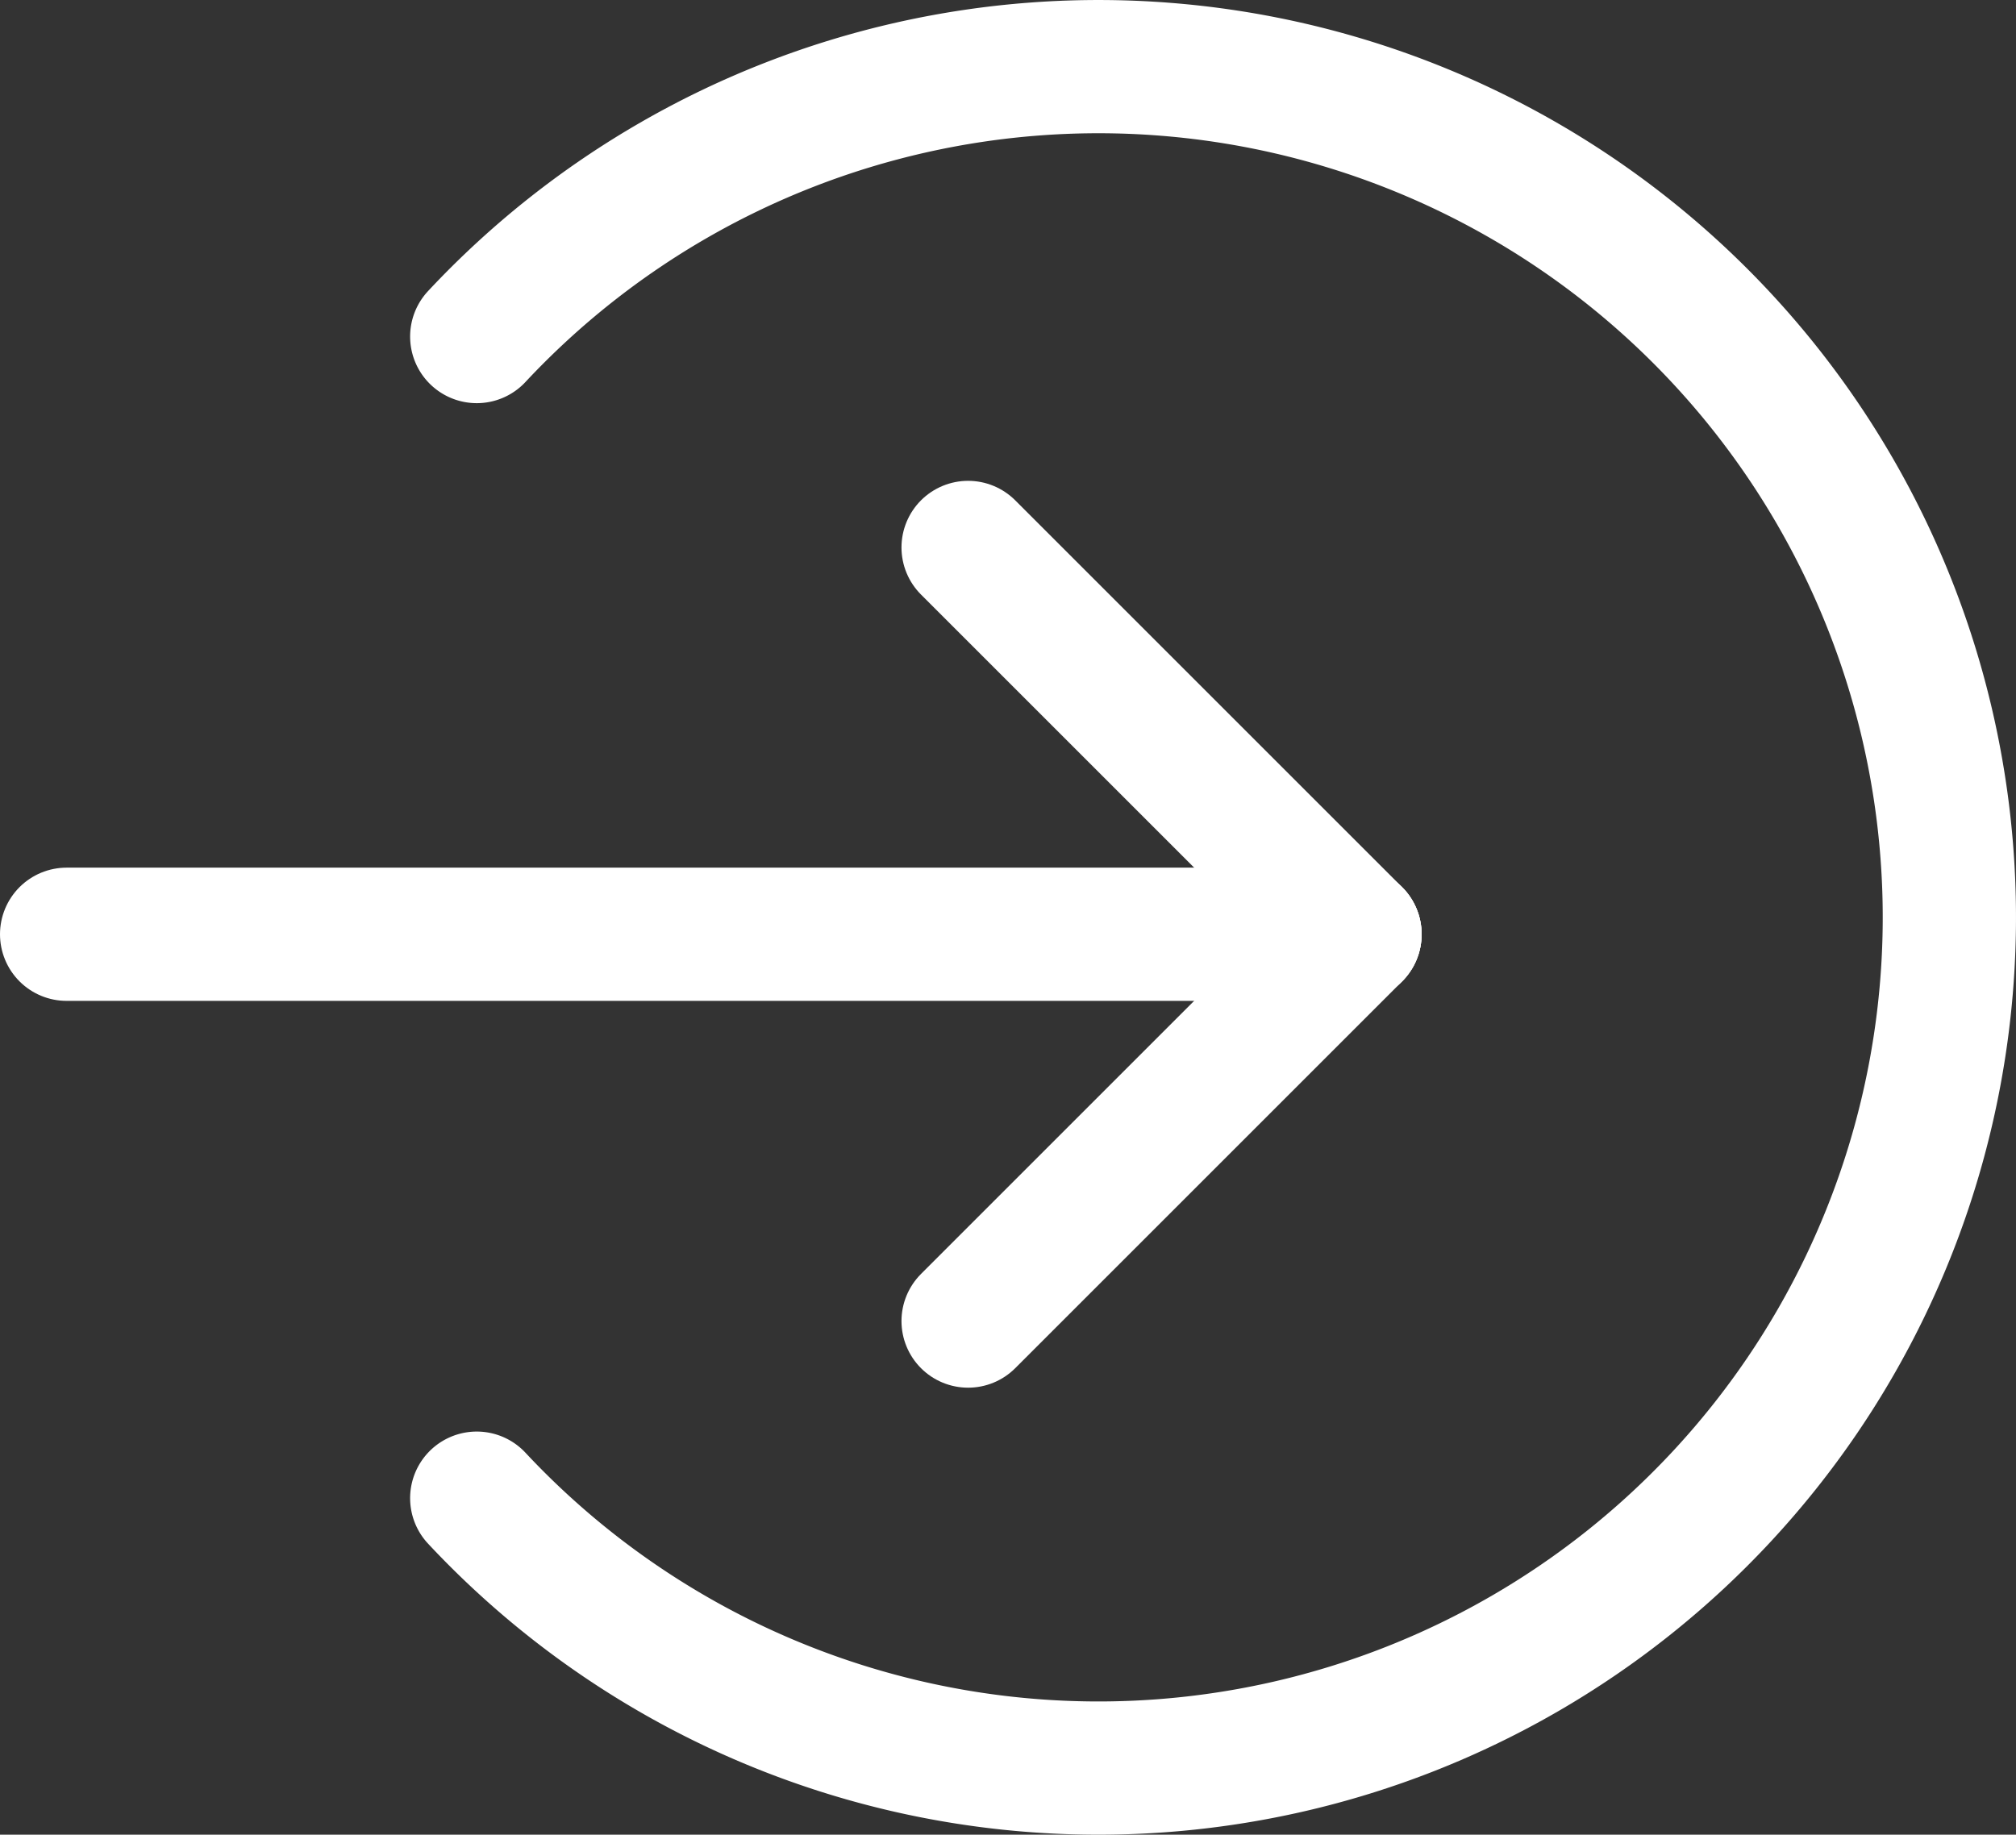
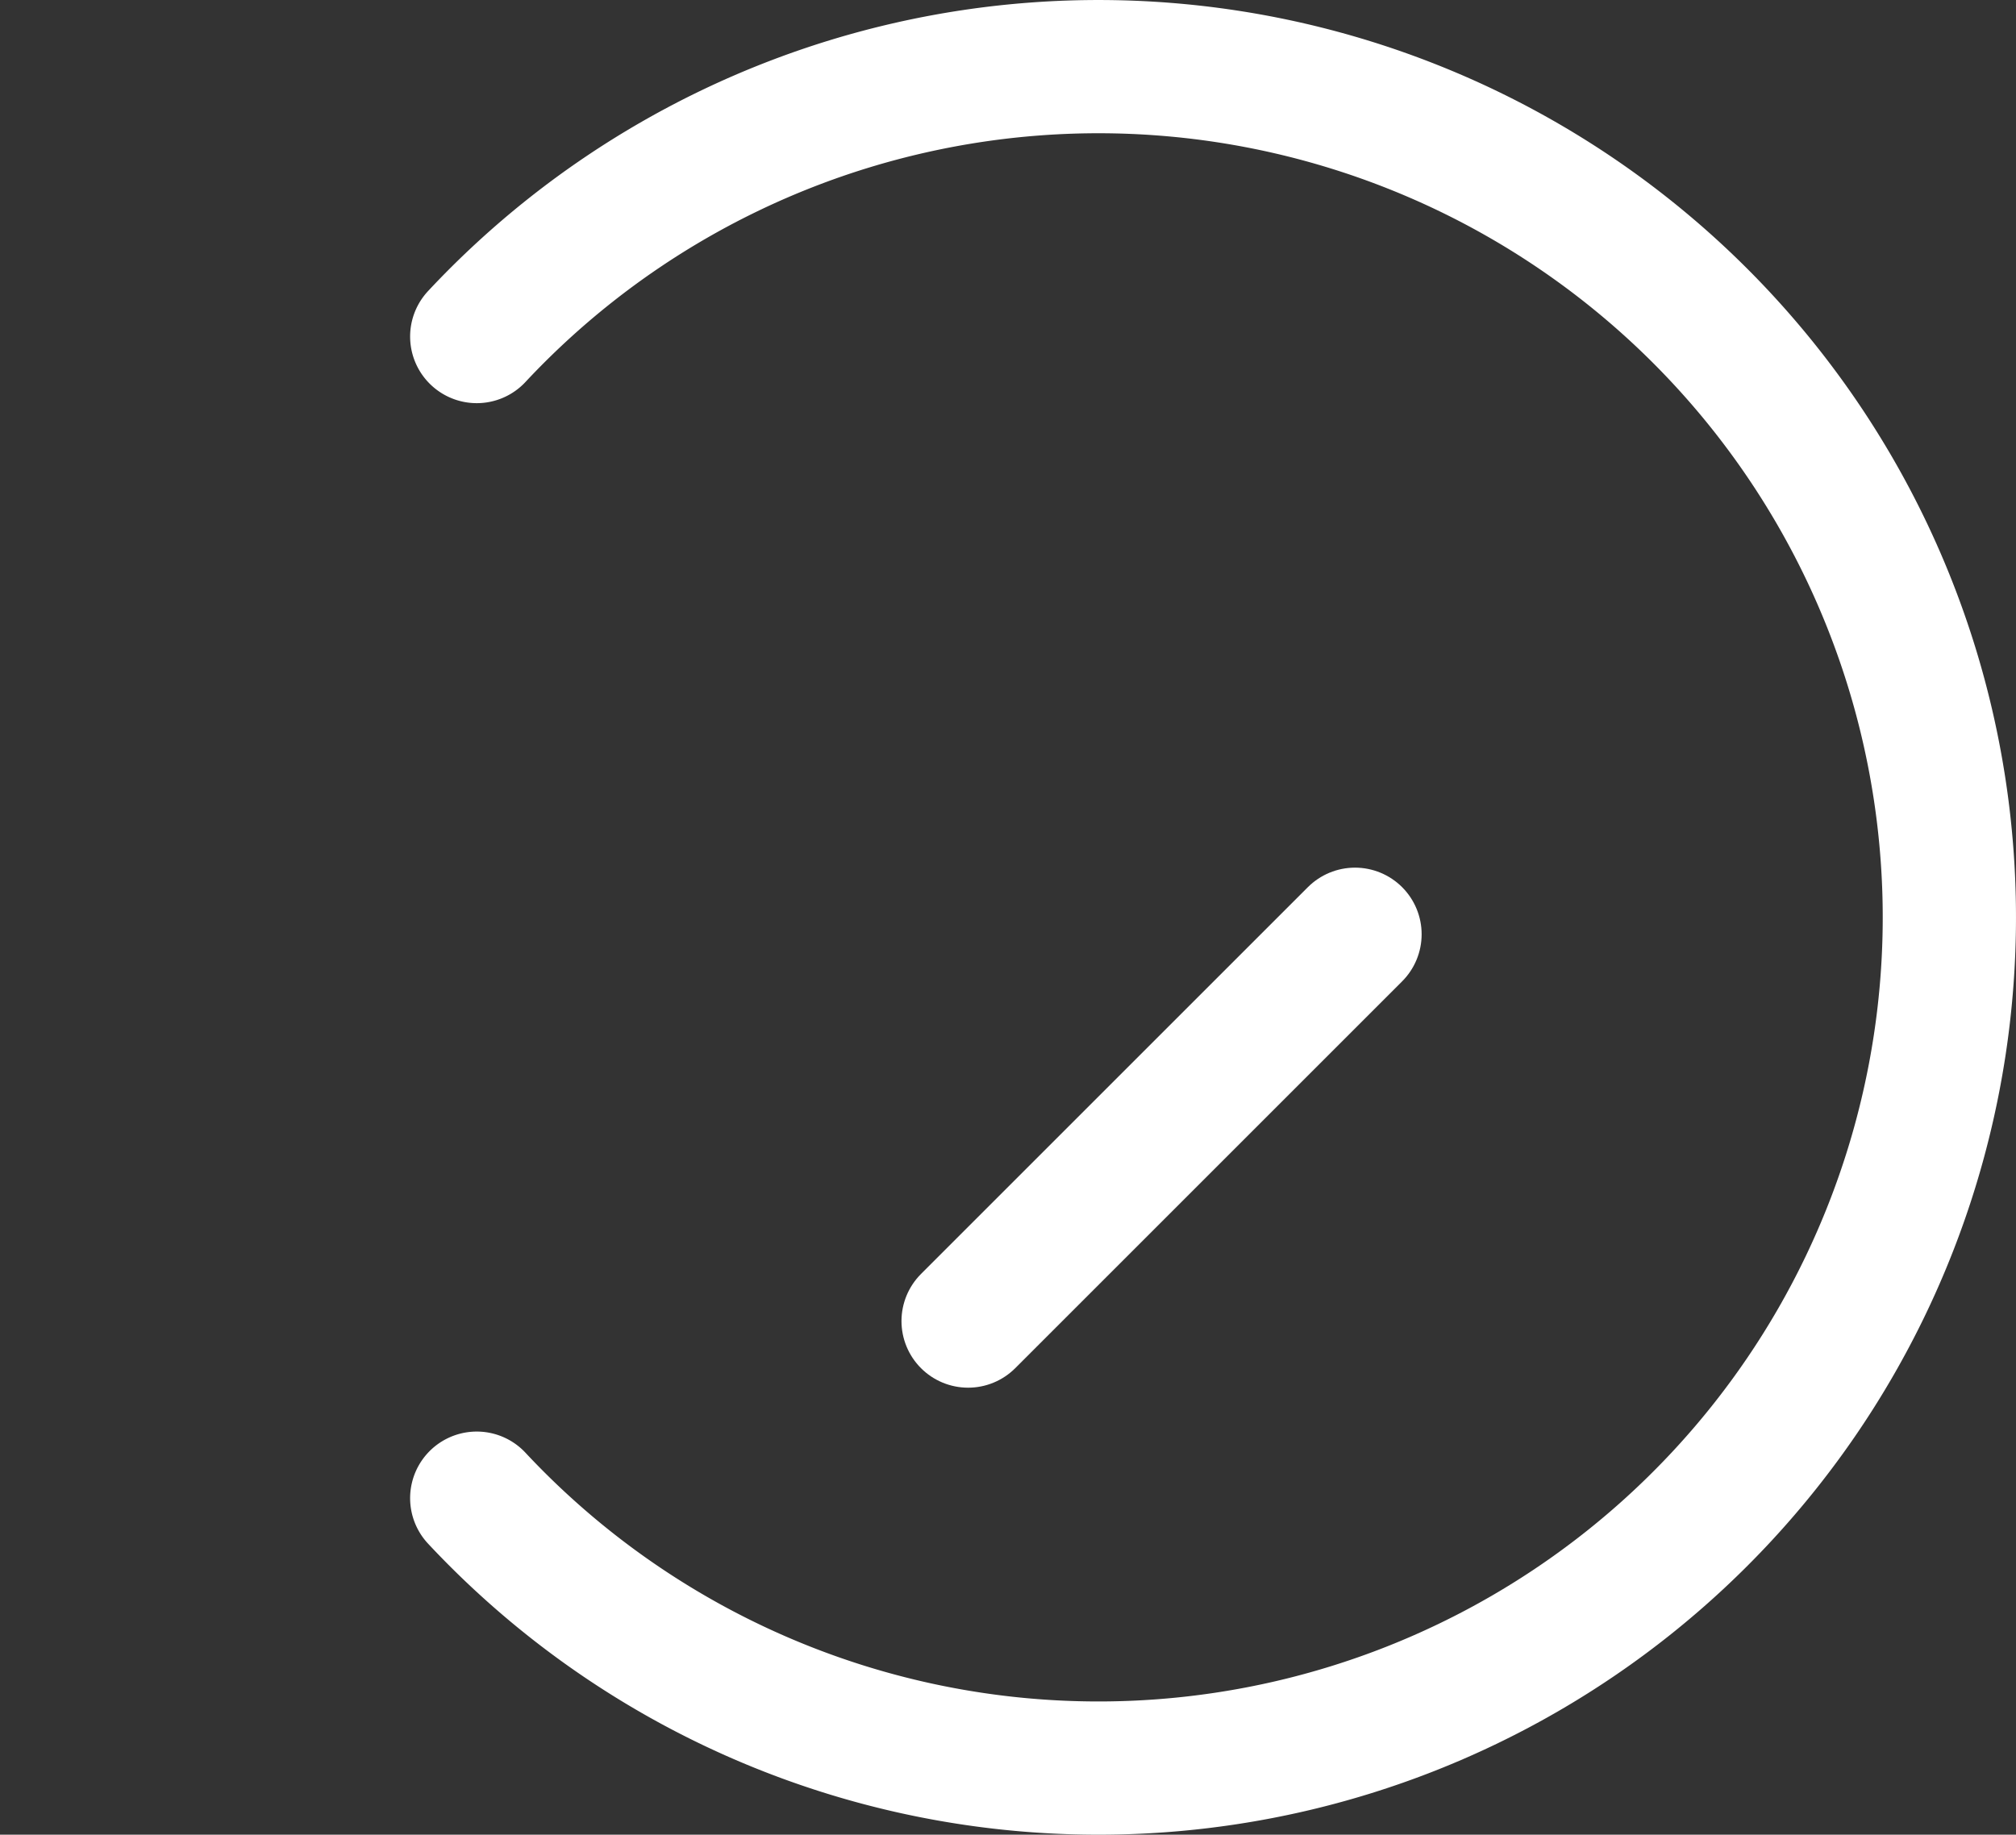
<svg xmlns="http://www.w3.org/2000/svg" width="45.386" height="41.312" viewBox="0 0 45.386 41.312">
  <rect x="0" y="0" width="45.386" height="41.312" fill="#333333" stroke="none" />
  <g id="Groupe_268" data-name="Groupe 268" transform="translate(-438.85 -474.5)">
    <path id="Tracé_212" data-name="Tracé 212" d="M687.43,508.235a19.156,19.156,0,1,0,0-26.157" transform="translate(-237.847)" fill="none" stroke="#fff" stroke-linecap="round" stroke-linejoin="round" stroke-miterlimit="10" stroke-width="3" />
-     <line id="Ligne_4" data-name="Ligne 4" x1="29.005" transform="translate(440.35 495.537)" fill="none" stroke="#fff" stroke-linecap="round" stroke-linejoin="round" stroke-miterlimit="10" stroke-width="3" />
-     <line id="Ligne_5" data-name="Ligne 5" x1="8.71" y1="8.71" transform="translate(460.645 486.827)" fill="none" stroke="#fff" stroke-linecap="round" stroke-linejoin="round" stroke-miterlimit="10" stroke-width="3" />
    <line id="Ligne_6" data-name="Ligne 6" x1="8.71" y2="8.71" transform="translate(460.645 495.537)" fill="none" stroke="#fff" stroke-linecap="round" stroke-linejoin="round" stroke-miterlimit="10" stroke-width="3" />
  </g>
</svg>